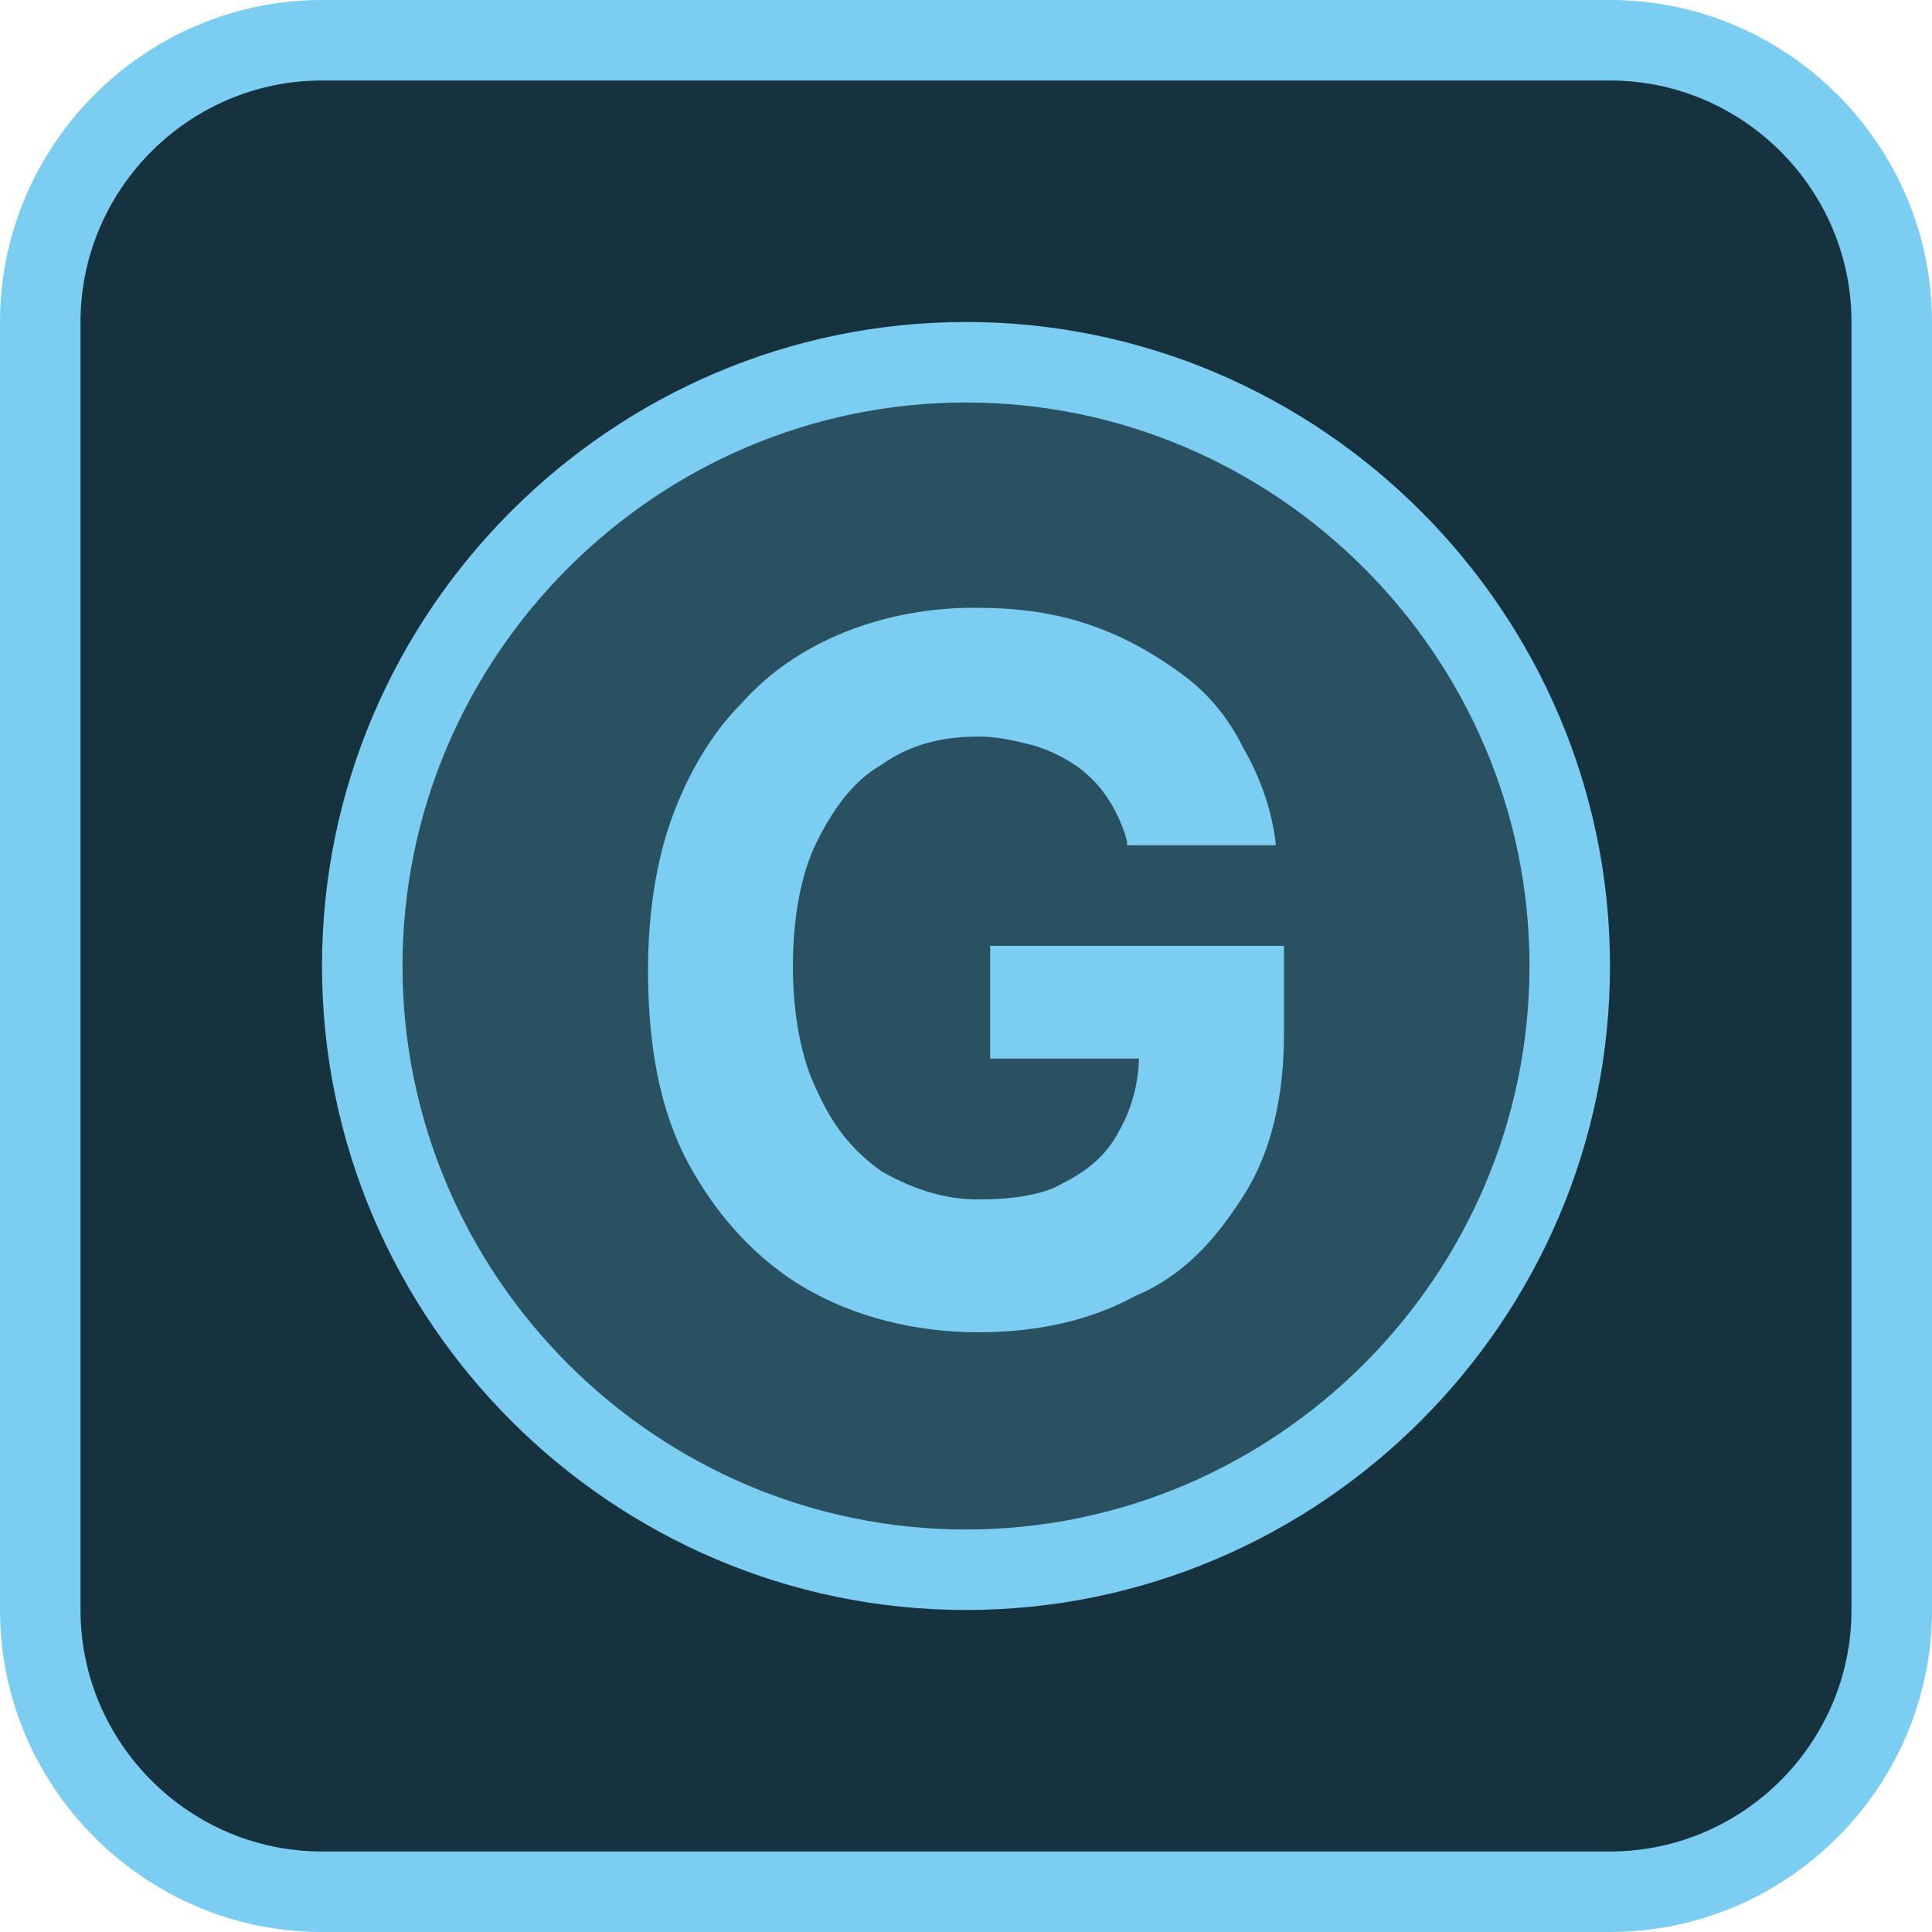
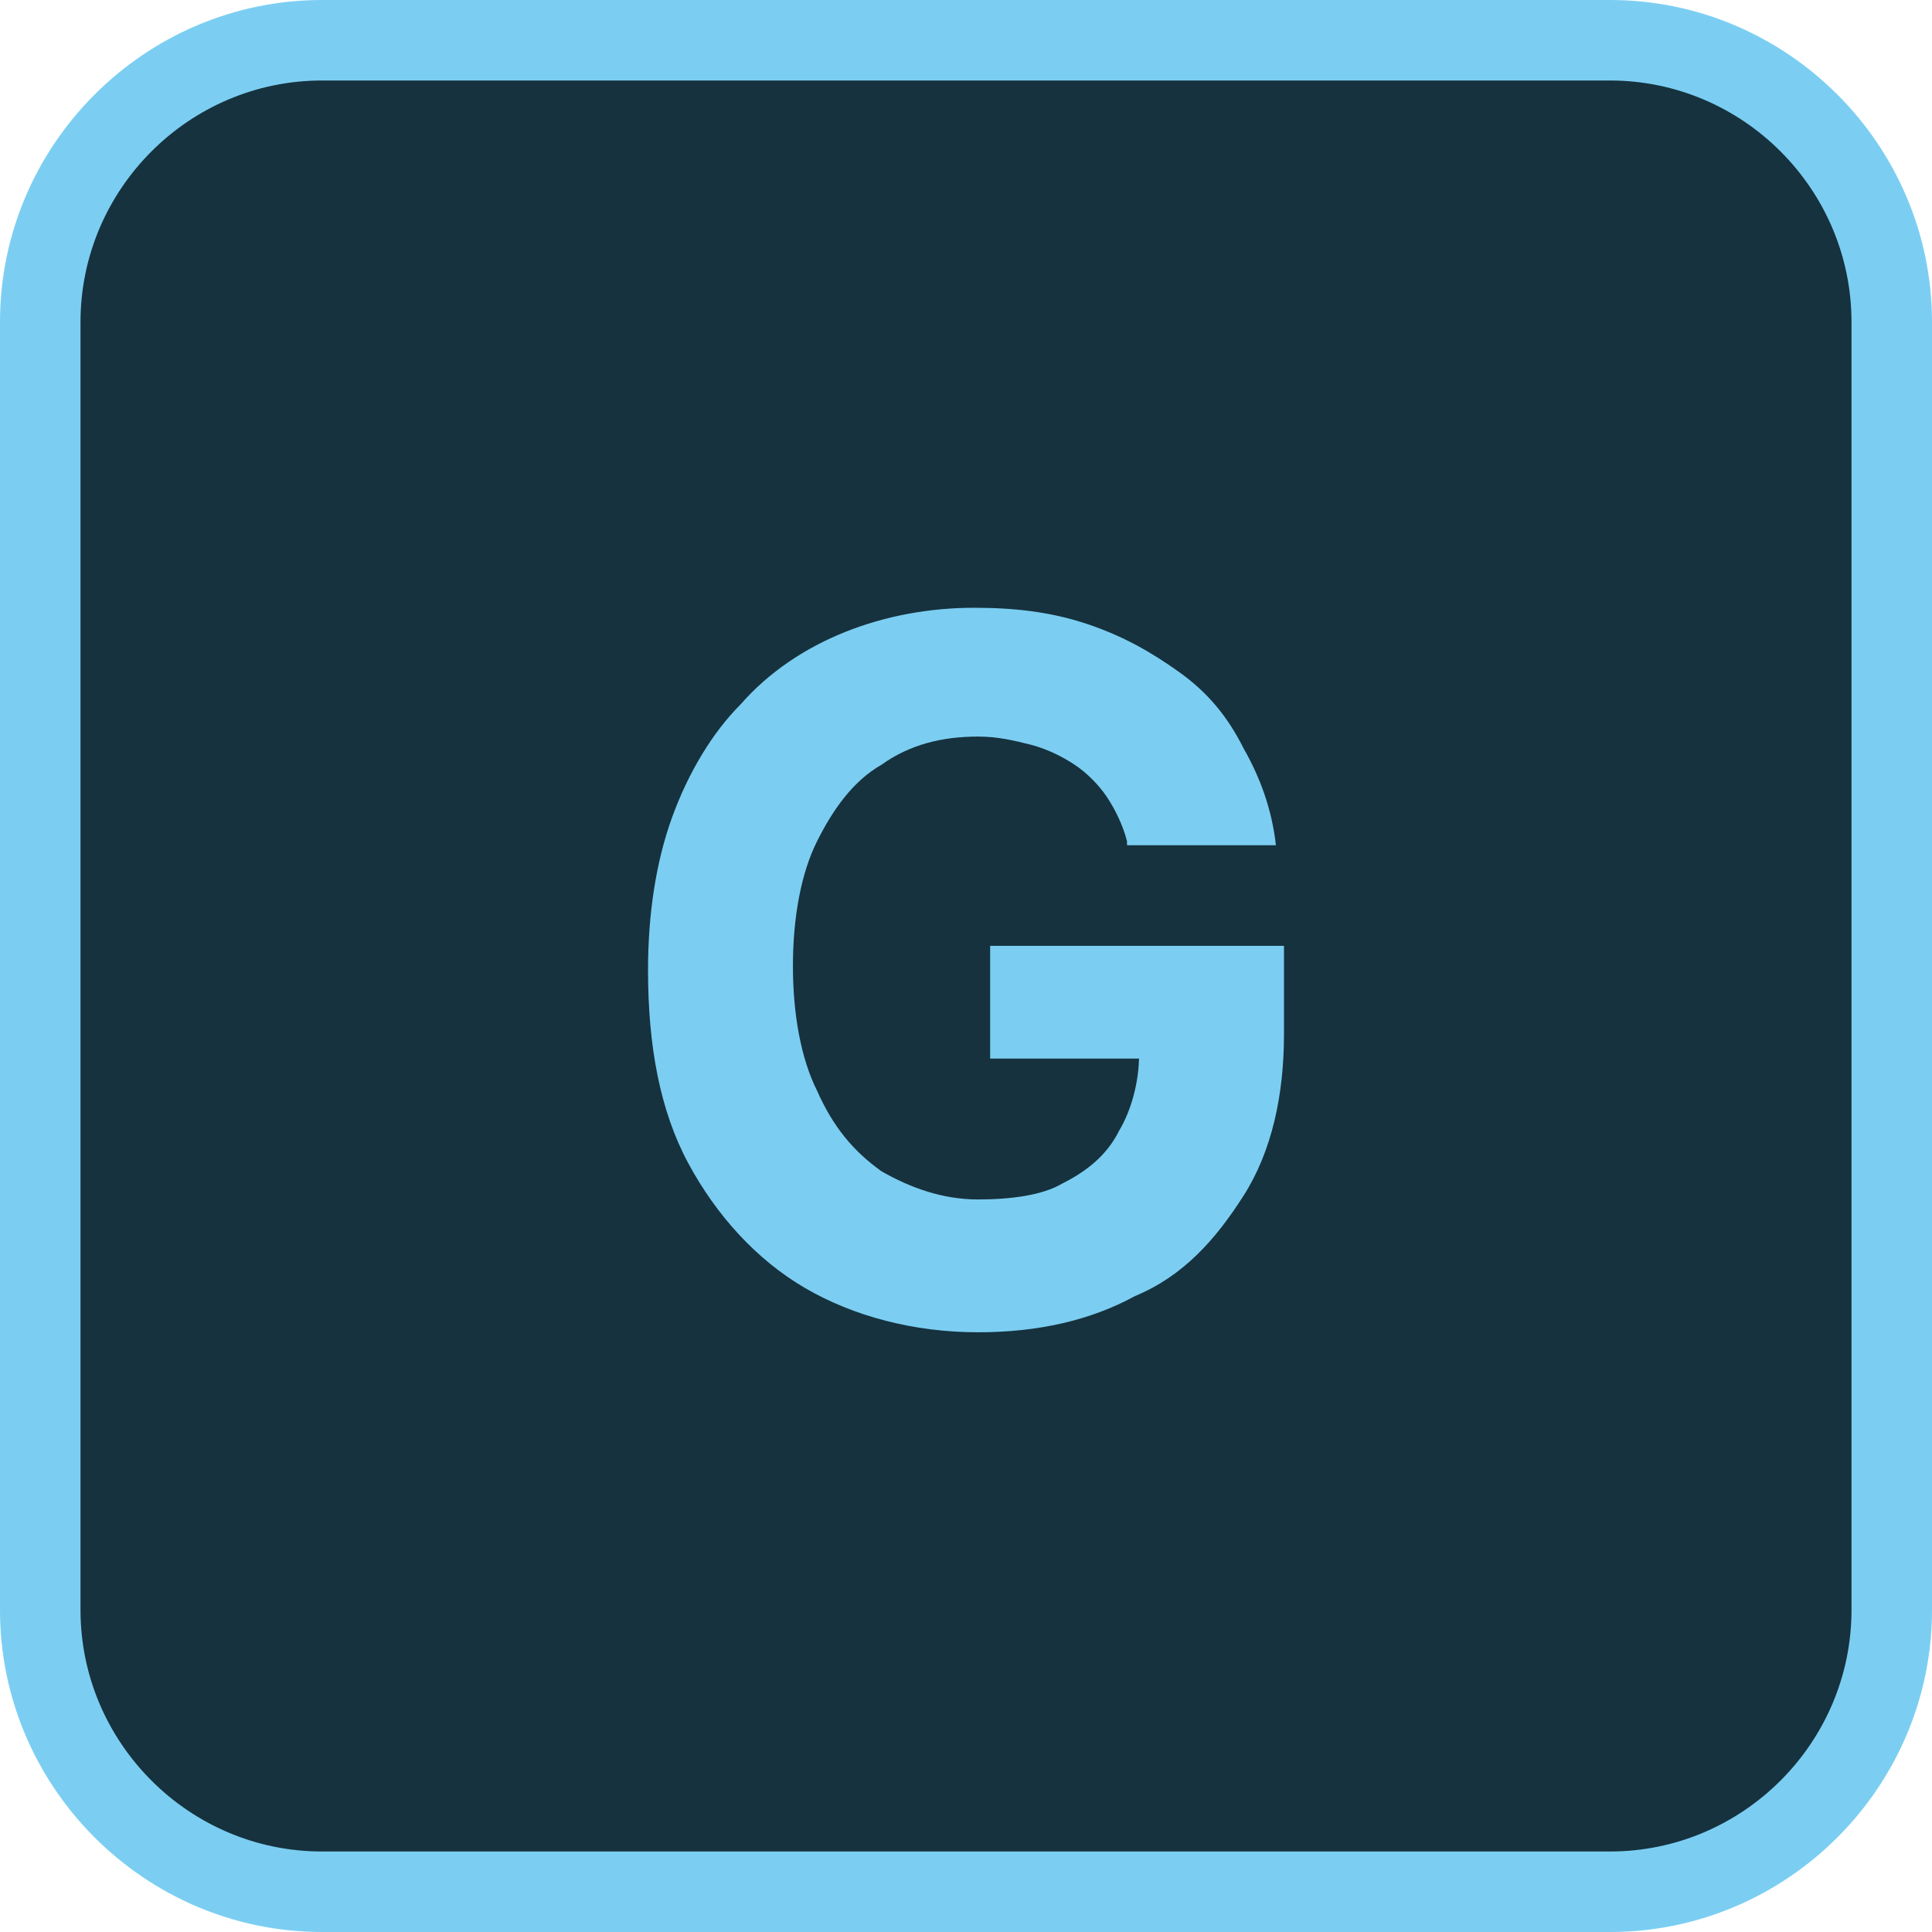
<svg xmlns="http://www.w3.org/2000/svg" width="48" height="48" viewBox="0 0 48 48" fill="none">
  <path d="M8 1H40C43.9 1 47 4.1 47 8V40C47 43.9 43.9 47 40 47H8C4.1 47 1 43.9 1 40V8C1 4.1 4.1 1 8 1Z" fill="#16323E" />
  <path d="M40 48H8C3.6 48 0 44.4 0 40V8C0 3.6 3.6 0 8 0H40C44.4 0 48 3.6 48 8V40C48 44.4 44.4 48 40 48ZM8 2C4.7 2 2 4.7 2 8V40C2 43.3 4.7 46 8 46H40C43.3 46 46 43.3 46 40V8C46 4.7 43.3 2 40 2H8Z" fill="#7BCEF2" />
-   <path d="M24 39C32.284 39 39 32.284 39 24C39 15.716 32.284 9 24 9C15.716 9 9 15.716 9 24C9 32.284 15.716 39 24 39Z" fill="#2A5162" />
-   <path d="M24 40C15.2 40 8 32.8 8 24C8 15.2 15.2 8 24 8C32.8 8 40 15.2 40 24C40 32.8 32.8 40 24 40ZM24 10C16.3 10 10 16.3 10 24C10 31.7 16.3 38 24 38C31.7 38 38 31.7 38 24C38 16.3 31.7 10 24 10Z" fill="#7BCEF2" />
  <path d="M28 20.9C27.9 20.5 27.7 20.1 27.5 19.8C27.3 19.5 27 19.2 26.7 19C26.4 18.8 26 18.6 25.6 18.5C25.2 18.4 24.8 18.3 24.3 18.3C23.4 18.3 22.6 18.5 21.9 19C21.2 19.4 20.7 20.1 20.3 20.9C19.9 21.7 19.7 22.8 19.7 24C19.7 25.2 19.9 26.3 20.3 27.1C20.7 28 21.2 28.6 21.9 29.1C22.6 29.5 23.4 29.8 24.3 29.8C25.1 29.8 25.9 29.7 26.4 29.4C27 29.1 27.5 28.7 27.8 28.1C28.1 27.6 28.3 26.9 28.3 26.2L29.1 26.3H24.6V23.5H31.9V25.7C31.9 27.2 31.6 28.6 30.9 29.7C30.2 30.8 29.4 31.7 28.2 32.2C27.1 32.8 25.8 33.1 24.3 33.1C22.7 33.1 21.2 32.7 20 32C18.8 31.3 17.8 30.2 17.1 28.9C16.4 27.6 16.1 26 16.1 24.1C16.1 22.7 16.3 21.4 16.7 20.3C17.1 19.2 17.7 18.2 18.4 17.5C19.1 16.7 20 16.1 21 15.7C22 15.3 23.1 15.1 24.2 15.1C25.2 15.1 26.1 15.2 27 15.5C27.9 15.8 28.6 16.2 29.3 16.7C30 17.2 30.5 17.8 30.9 18.6C31.3 19.3 31.6 20.1 31.7 21H28V20.9Z" fill="#7BCEF2" />
</svg>